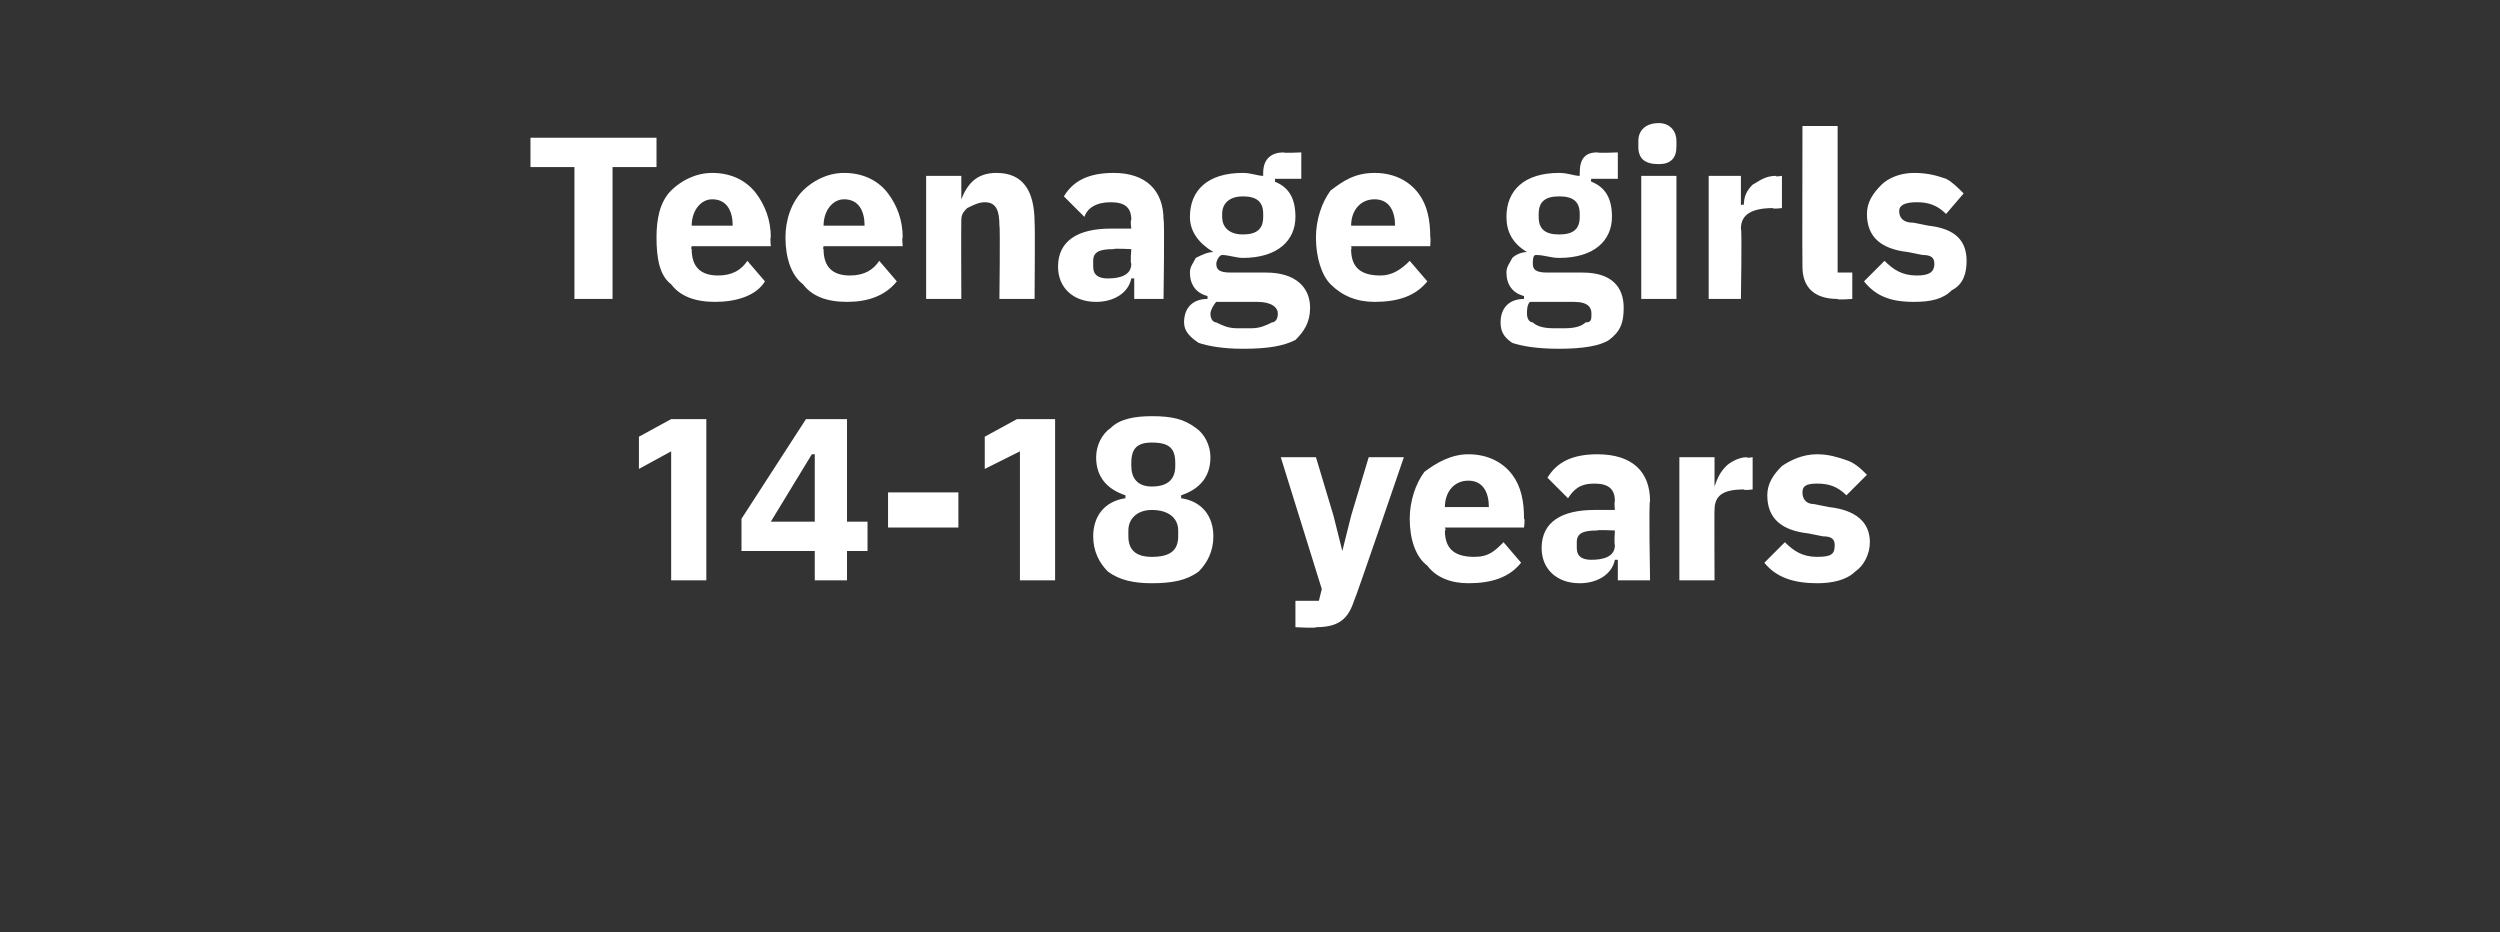
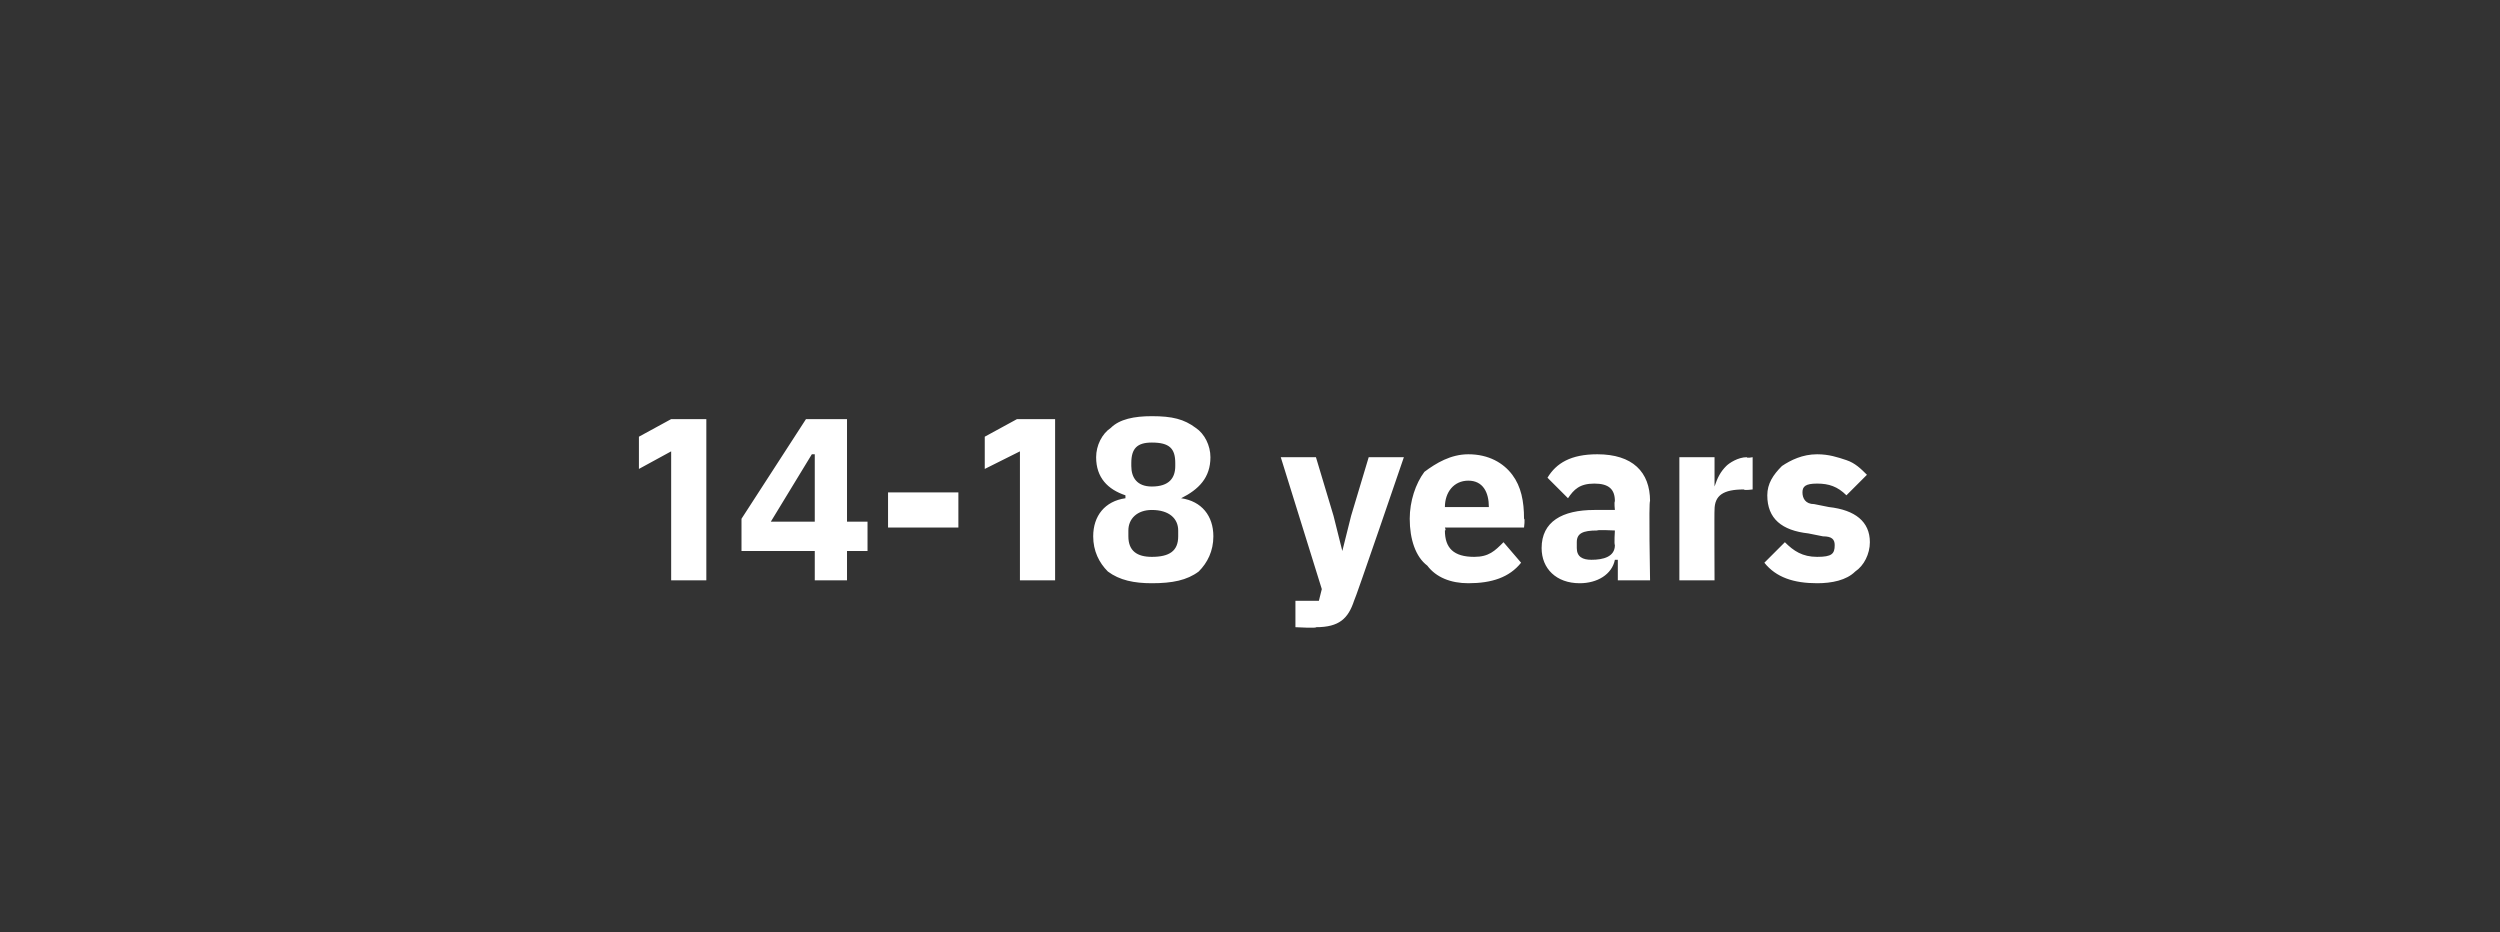
<svg xmlns="http://www.w3.org/2000/svg" version="1.1" width="85.3px" height="31.8px" viewBox="0 -4 85.3 31.8" style="top:-4px">
  <rect x="0" y="-4" width="85.3" height="31.8" fill="#333333" stroke="none" />
  <desc>Teenage girls 14 18 years</desc>
  <defs />
  <g id="Polygon189654">
-     <path d="M 22.9 10.3 L 24.1 10.3 L 24.1 15.8 L 22.9 15.8 L 22.9 11.4 L 21.8 12 L 21.8 10.9 L 22.9 10.3 Z M 28.9 15.8 L 28.9 14.8 L 29.6 14.8 L 29.6 13.8 L 28.9 13.8 L 28.9 10.3 L 27.5 10.3 L 25.3 13.7 L 25.3 14.8 L 27.8 14.8 L 27.8 15.8 L 28.9 15.8 Z M 27.7 11.5 L 27.8 11.5 L 27.8 13.8 L 26.3 13.8 L 27.7 11.5 Z M 32.7 14 L 32.7 12.8 L 30.3 12.8 L 30.3 14 L 32.7 14 Z M 34.7 10.3 L 36 10.3 L 36 15.8 L 34.8 15.8 L 34.8 11.4 L 33.6 12 L 33.6 10.9 L 34.7 10.3 Z M 40.9 15.5 C 41.2 15.2 41.4 14.8 41.4 14.3 C 41.4 13.6 41 13.1 40.3 13 C 40.3 13 40.3 12.9 40.3 12.9 C 40.9 12.7 41.3 12.3 41.3 11.6 C 41.3 11.2 41.1 10.8 40.8 10.6 C 40.4 10.3 40 10.2 39.3 10.2 C 38.7 10.2 38.2 10.3 37.9 10.6 C 37.6 10.8 37.4 11.2 37.4 11.6 C 37.4 12.3 37.8 12.7 38.4 12.9 C 38.4 12.9 38.4 13 38.4 13 C 37.7 13.1 37.3 13.6 37.3 14.3 C 37.3 14.8 37.5 15.2 37.8 15.5 C 38.2 15.8 38.7 15.9 39.3 15.9 C 40 15.9 40.5 15.8 40.9 15.5 Z M 38.5 14.3 C 38.5 14.3 38.5 14.1 38.5 14.1 C 38.5 13.7 38.8 13.4 39.3 13.4 C 39.9 13.4 40.2 13.7 40.2 14.1 C 40.2 14.1 40.2 14.3 40.2 14.3 C 40.2 14.8 39.9 15 39.3 15 C 38.8 15 38.5 14.8 38.5 14.3 Z M 38.6 11.9 C 38.6 11.9 38.6 11.8 38.6 11.8 C 38.6 11.3 38.8 11.1 39.3 11.1 C 39.9 11.1 40.1 11.3 40.1 11.8 C 40.1 11.8 40.1 11.9 40.1 11.9 C 40.1 12.3 39.9 12.6 39.3 12.6 C 38.8 12.6 38.6 12.3 38.6 11.9 Z M 46.1 13.6 L 45.8 14.8 L 45.8 14.8 L 45.5 13.6 L 44.9 11.6 L 43.7 11.6 L 45.1 16.1 L 45 16.5 L 44.2 16.5 L 44.2 17.4 C 44.2 17.4 44.95 17.44 44.9 17.4 C 45.7 17.4 46 17.1 46.2 16.5 C 46.23 16.49 47.9 11.6 47.9 11.6 L 46.7 11.6 L 46.1 13.6 Z M 51.9 15.2 C 51.9 15.2 51.3 14.5 51.3 14.5 C 51 14.8 50.8 15 50.3 15 C 49.6 15 49.3 14.7 49.3 14.1 C 49.35 14.1 49.3 14 49.3 14 L 52 14 C 52 14 52.04 13.69 52 13.7 C 52 13.1 51.9 12.6 51.6 12.2 C 51.3 11.8 50.8 11.5 50.1 11.5 C 49.5 11.5 49 11.8 48.6 12.1 C 48.3 12.5 48.1 13.1 48.1 13.7 C 48.1 14.4 48.3 15 48.7 15.3 C 49 15.7 49.5 15.9 50.1 15.9 C 50.9 15.9 51.5 15.7 51.9 15.2 Z M 50.8 13.3 C 50.82 13.27 50.8 13.3 50.8 13.3 L 49.3 13.3 C 49.3 13.3 49.35 13.28 49.3 13.3 C 49.3 12.8 49.6 12.4 50.1 12.4 C 50.6 12.4 50.8 12.8 50.8 13.3 Z M 56.3 13.1 C 56.25 13.08 56.3 15.8 56.3 15.8 L 55.2 15.8 L 55.2 15.1 C 55.2 15.1 55.14 15.1 55.1 15.1 C 55 15.6 54.5 15.9 53.9 15.9 C 53.1 15.9 52.6 15.4 52.6 14.7 C 52.6 13.8 53.3 13.4 54.4 13.4 C 54.4 13.4 55.1 13.4 55.1 13.4 C 55.1 13.4 55.07 13.14 55.1 13.1 C 55.1 12.7 54.9 12.5 54.4 12.5 C 53.9 12.5 53.7 12.7 53.5 13 C 53.5 13 52.8 12.3 52.8 12.3 C 53.1 11.8 53.6 11.5 54.5 11.5 C 55.7 11.5 56.3 12.1 56.3 13.1 Z M 55.1 14.1 C 55.1 14.1 54.49 14.07 54.5 14.1 C 54 14.1 53.8 14.2 53.8 14.5 C 53.8 14.5 53.8 14.7 53.8 14.7 C 53.8 15 54 15.1 54.3 15.1 C 54.7 15.1 55.1 15 55.1 14.6 C 55.07 14.57 55.1 14.1 55.1 14.1 Z M 58.5 15.8 C 58.5 15.8 58.49 13.38 58.5 13.4 C 58.5 12.9 58.8 12.7 59.5 12.7 C 59.51 12.74 59.8 12.7 59.8 12.7 L 59.8 11.6 C 59.8 11.6 59.6 11.64 59.6 11.6 C 59.3 11.6 59 11.8 58.9 11.9 C 58.7 12.1 58.6 12.3 58.5 12.6 C 58.53 12.55 58.5 12.6 58.5 12.6 L 58.5 11.6 L 57.3 11.6 L 57.3 15.8 L 58.5 15.8 Z M 63.3 15.5 C 63.6 15.3 63.8 14.9 63.8 14.5 C 63.8 13.8 63.3 13.4 62.4 13.3 C 62.4 13.3 61.9 13.2 61.9 13.2 C 61.6 13.2 61.5 13 61.5 12.8 C 61.5 12.6 61.6 12.5 62 12.5 C 62.4 12.5 62.7 12.6 63 12.9 C 63 12.9 63.7 12.2 63.7 12.2 C 63.5 12 63.3 11.8 63 11.7 C 62.7 11.6 62.4 11.5 62 11.5 C 61.5 11.5 61.1 11.7 60.8 11.9 C 60.5 12.2 60.3 12.5 60.3 12.9 C 60.3 13.7 60.8 14.1 61.7 14.2 C 61.7 14.2 62.2 14.3 62.2 14.3 C 62.5 14.3 62.6 14.4 62.6 14.6 C 62.6 14.9 62.5 15 62 15 C 61.5 15 61.2 14.8 60.9 14.5 C 60.9 14.5 60.2 15.2 60.2 15.2 C 60.6 15.7 61.2 15.9 62 15.9 C 62.5 15.9 63 15.8 63.3 15.5 Z " stroke="none" fill="#fff" />
+     <path d="M 22.9 10.3 L 24.1 10.3 L 24.1 15.8 L 22.9 15.8 L 22.9 11.4 L 21.8 12 L 21.8 10.9 L 22.9 10.3 Z M 28.9 15.8 L 28.9 14.8 L 29.6 14.8 L 29.6 13.8 L 28.9 13.8 L 28.9 10.3 L 27.5 10.3 L 25.3 13.7 L 25.3 14.8 L 27.8 14.8 L 27.8 15.8 L 28.9 15.8 Z M 27.7 11.5 L 27.8 11.5 L 27.8 13.8 L 26.3 13.8 L 27.7 11.5 Z M 32.7 14 L 32.7 12.8 L 30.3 12.8 L 30.3 14 L 32.7 14 Z M 34.7 10.3 L 36 10.3 L 36 15.8 L 34.8 15.8 L 34.8 11.4 L 33.6 12 L 33.6 10.9 L 34.7 10.3 Z M 40.9 15.5 C 41.2 15.2 41.4 14.8 41.4 14.3 C 41.4 13.6 41 13.1 40.3 13 C 40.9 12.7 41.3 12.3 41.3 11.6 C 41.3 11.2 41.1 10.8 40.8 10.6 C 40.4 10.3 40 10.2 39.3 10.2 C 38.7 10.2 38.2 10.3 37.9 10.6 C 37.6 10.8 37.4 11.2 37.4 11.6 C 37.4 12.3 37.8 12.7 38.4 12.9 C 38.4 12.9 38.4 13 38.4 13 C 37.7 13.1 37.3 13.6 37.3 14.3 C 37.3 14.8 37.5 15.2 37.8 15.5 C 38.2 15.8 38.7 15.9 39.3 15.9 C 40 15.9 40.5 15.8 40.9 15.5 Z M 38.5 14.3 C 38.5 14.3 38.5 14.1 38.5 14.1 C 38.5 13.7 38.8 13.4 39.3 13.4 C 39.9 13.4 40.2 13.7 40.2 14.1 C 40.2 14.1 40.2 14.3 40.2 14.3 C 40.2 14.8 39.9 15 39.3 15 C 38.8 15 38.5 14.8 38.5 14.3 Z M 38.6 11.9 C 38.6 11.9 38.6 11.8 38.6 11.8 C 38.6 11.3 38.8 11.1 39.3 11.1 C 39.9 11.1 40.1 11.3 40.1 11.8 C 40.1 11.8 40.1 11.9 40.1 11.9 C 40.1 12.3 39.9 12.6 39.3 12.6 C 38.8 12.6 38.6 12.3 38.6 11.9 Z M 46.1 13.6 L 45.8 14.8 L 45.8 14.8 L 45.5 13.6 L 44.9 11.6 L 43.7 11.6 L 45.1 16.1 L 45 16.5 L 44.2 16.5 L 44.2 17.4 C 44.2 17.4 44.95 17.44 44.9 17.4 C 45.7 17.4 46 17.1 46.2 16.5 C 46.23 16.49 47.9 11.6 47.9 11.6 L 46.7 11.6 L 46.1 13.6 Z M 51.9 15.2 C 51.9 15.2 51.3 14.5 51.3 14.5 C 51 14.8 50.8 15 50.3 15 C 49.6 15 49.3 14.7 49.3 14.1 C 49.35 14.1 49.3 14 49.3 14 L 52 14 C 52 14 52.04 13.69 52 13.7 C 52 13.1 51.9 12.6 51.6 12.2 C 51.3 11.8 50.8 11.5 50.1 11.5 C 49.5 11.5 49 11.8 48.6 12.1 C 48.3 12.5 48.1 13.1 48.1 13.7 C 48.1 14.4 48.3 15 48.7 15.3 C 49 15.7 49.5 15.9 50.1 15.9 C 50.9 15.9 51.5 15.7 51.9 15.2 Z M 50.8 13.3 C 50.82 13.27 50.8 13.3 50.8 13.3 L 49.3 13.3 C 49.3 13.3 49.35 13.28 49.3 13.3 C 49.3 12.8 49.6 12.4 50.1 12.4 C 50.6 12.4 50.8 12.8 50.8 13.3 Z M 56.3 13.1 C 56.25 13.08 56.3 15.8 56.3 15.8 L 55.2 15.8 L 55.2 15.1 C 55.2 15.1 55.14 15.1 55.1 15.1 C 55 15.6 54.5 15.9 53.9 15.9 C 53.1 15.9 52.6 15.4 52.6 14.7 C 52.6 13.8 53.3 13.4 54.4 13.4 C 54.4 13.4 55.1 13.4 55.1 13.4 C 55.1 13.4 55.07 13.14 55.1 13.1 C 55.1 12.7 54.9 12.5 54.4 12.5 C 53.9 12.5 53.7 12.7 53.5 13 C 53.5 13 52.8 12.3 52.8 12.3 C 53.1 11.8 53.6 11.5 54.5 11.5 C 55.7 11.5 56.3 12.1 56.3 13.1 Z M 55.1 14.1 C 55.1 14.1 54.49 14.07 54.5 14.1 C 54 14.1 53.8 14.2 53.8 14.5 C 53.8 14.5 53.8 14.7 53.8 14.7 C 53.8 15 54 15.1 54.3 15.1 C 54.7 15.1 55.1 15 55.1 14.6 C 55.07 14.57 55.1 14.1 55.1 14.1 Z M 58.5 15.8 C 58.5 15.8 58.49 13.38 58.5 13.4 C 58.5 12.9 58.8 12.7 59.5 12.7 C 59.51 12.74 59.8 12.7 59.8 12.7 L 59.8 11.6 C 59.8 11.6 59.6 11.64 59.6 11.6 C 59.3 11.6 59 11.8 58.9 11.9 C 58.7 12.1 58.6 12.3 58.5 12.6 C 58.53 12.55 58.5 12.6 58.5 12.6 L 58.5 11.6 L 57.3 11.6 L 57.3 15.8 L 58.5 15.8 Z M 63.3 15.5 C 63.6 15.3 63.8 14.9 63.8 14.5 C 63.8 13.8 63.3 13.4 62.4 13.3 C 62.4 13.3 61.9 13.2 61.9 13.2 C 61.6 13.2 61.5 13 61.5 12.8 C 61.5 12.6 61.6 12.5 62 12.5 C 62.4 12.5 62.7 12.6 63 12.9 C 63 12.9 63.7 12.2 63.7 12.2 C 63.5 12 63.3 11.8 63 11.7 C 62.7 11.6 62.4 11.5 62 11.5 C 61.5 11.5 61.1 11.7 60.8 11.9 C 60.5 12.2 60.3 12.5 60.3 12.9 C 60.3 13.7 60.8 14.1 61.7 14.2 C 61.7 14.2 62.2 14.3 62.2 14.3 C 62.5 14.3 62.6 14.4 62.6 14.6 C 62.6 14.9 62.5 15 62 15 C 61.5 15 61.2 14.8 60.9 14.5 C 60.9 14.5 60.2 15.2 60.2 15.2 C 60.6 15.7 61.2 15.9 62 15.9 C 62.5 15.9 63 15.8 63.3 15.5 Z " stroke="none" fill="#fff" />
  </g>
  <g id="Polygon189653">
-     <path d="M 22.4 1.7 L 22.4 0.7 L 18.1 0.7 L 18.1 1.7 L 19.6 1.7 L 19.6 6.2 L 20.9 6.2 L 20.9 1.7 L 22.4 1.7 Z M 26.1 5.6 C 26.1 5.6 25.5 4.9 25.5 4.9 C 25.3 5.2 25 5.4 24.5 5.4 C 23.9 5.4 23.6 5.1 23.6 4.5 C 23.57 4.5 23.6 4.4 23.6 4.4 L 26.3 4.4 C 26.3 4.4 26.27 4.09 26.3 4.1 C 26.3 3.5 26.1 3 25.8 2.6 C 25.5 2.2 25 1.9 24.3 1.9 C 23.7 1.9 23.2 2.2 22.9 2.5 C 22.5 2.9 22.4 3.5 22.4 4.1 C 22.4 4.8 22.5 5.4 22.9 5.7 C 23.2 6.1 23.7 6.3 24.4 6.3 C 25.1 6.3 25.8 6.1 26.1 5.6 Z M 25 3.7 C 25.05 3.67 25 3.7 25 3.7 L 23.6 3.7 C 23.6 3.7 23.57 3.68 23.6 3.7 C 23.6 3.2 23.9 2.8 24.3 2.8 C 24.8 2.8 25 3.2 25 3.7 Z M 30.6 5.6 C 30.6 5.6 30 4.9 30 4.9 C 29.8 5.2 29.5 5.4 29 5.4 C 28.4 5.4 28.1 5.1 28.1 4.5 C 28.07 4.5 28.1 4.4 28.1 4.4 L 30.8 4.4 C 30.8 4.4 30.77 4.09 30.8 4.1 C 30.8 3.5 30.6 3 30.3 2.6 C 30 2.2 29.5 1.9 28.8 1.9 C 28.2 1.9 27.7 2.2 27.4 2.5 C 27 2.9 26.8 3.5 26.8 4.1 C 26.8 4.8 27 5.4 27.4 5.7 C 27.7 6.1 28.2 6.3 28.9 6.3 C 29.6 6.3 30.2 6.1 30.6 5.6 Z M 29.5 3.7 C 29.54 3.67 29.5 3.7 29.5 3.7 L 28.1 3.7 C 28.1 3.7 28.07 3.68 28.1 3.7 C 28.1 3.2 28.4 2.8 28.8 2.8 C 29.3 2.8 29.5 3.2 29.5 3.7 Z M 32.8 6.2 C 32.8 6.2 32.79 3.52 32.8 3.5 C 32.8 3.3 32.9 3.2 33 3.1 C 33.2 3 33.4 2.9 33.6 2.9 C 34 2.9 34.1 3.2 34.1 3.7 C 34.13 3.7 34.1 6.2 34.1 6.2 L 35.3 6.2 C 35.3 6.2 35.32 3.61 35.3 3.6 C 35.3 2.5 34.9 1.9 34 1.9 C 33.3 1.9 33 2.3 32.8 2.8 C 32.84 2.75 32.8 2.8 32.8 2.8 L 32.8 2 L 31.6 2 L 31.6 6.2 L 32.8 6.2 Z M 39.7 3.5 C 39.74 3.48 39.7 6.2 39.7 6.2 L 38.7 6.2 L 38.7 5.5 C 38.7 5.5 38.63 5.5 38.6 5.5 C 38.5 6 38 6.3 37.4 6.3 C 36.6 6.3 36.1 5.8 36.1 5.1 C 36.1 4.2 36.8 3.8 37.9 3.8 C 37.89 3.8 38.6 3.8 38.6 3.8 C 38.6 3.8 38.56 3.54 38.6 3.5 C 38.6 3.1 38.4 2.9 37.9 2.9 C 37.4 2.9 37.1 3.1 37 3.4 C 37 3.4 36.3 2.7 36.3 2.7 C 36.6 2.2 37.1 1.9 38 1.9 C 39.1 1.9 39.7 2.5 39.7 3.5 Z M 38.6 4.5 C 38.6 4.5 37.98 4.47 38 4.5 C 37.5 4.5 37.3 4.6 37.3 4.9 C 37.3 4.9 37.3 5.1 37.3 5.1 C 37.3 5.4 37.5 5.5 37.8 5.5 C 38.2 5.5 38.6 5.4 38.6 5 C 38.56 4.97 38.6 4.5 38.6 4.5 Z M 43.2 5.3 C 43.2 5.3 42 5.3 42 5.3 C 41.6 5.3 41.5 5.2 41.5 5 C 41.5 4.9 41.6 4.7 41.7 4.7 C 41.9 4.7 42.2 4.8 42.4 4.8 C 43.6 4.8 44.2 4.2 44.2 3.4 C 44.2 2.8 44 2.4 43.5 2.2 C 43.51 2.16 43.5 2.1 43.5 2.1 L 44.4 2.1 L 44.4 1.2 C 44.4 1.2 43.77 1.23 43.8 1.2 C 43.4 1.2 43.1 1.4 43.1 1.9 C 43.1 1.9 43.1 2 43.1 2 C 42.9 2 42.7 1.9 42.4 1.9 C 41.2 1.9 40.6 2.5 40.6 3.4 C 40.6 3.9 40.9 4.3 41.4 4.6 C 41.4 4.6 41.4 4.6 41.4 4.6 C 41.2 4.6 41 4.7 40.8 4.8 C 40.7 5 40.6 5.1 40.6 5.3 C 40.6 5.7 40.8 6 41.2 6.1 C 41.2 6.1 41.2 6.2 41.2 6.2 C 40.7 6.2 40.4 6.5 40.4 7 C 40.4 7.3 40.6 7.5 40.9 7.7 C 41.2 7.8 41.7 7.9 42.4 7.9 C 43.3 7.9 43.8 7.8 44.2 7.6 C 44.5 7.3 44.7 7 44.7 6.5 C 44.7 5.8 44.2 5.3 43.2 5.3 Z M 43.4 7 C 43.2 7.1 43 7.2 42.7 7.2 C 42.7 7.2 42.2 7.2 42.2 7.2 C 41.9 7.2 41.7 7.1 41.5 7 C 41.4 7 41.3 6.9 41.3 6.7 C 41.3 6.6 41.4 6.4 41.5 6.3 C 41.5 6.3 42.9 6.3 42.9 6.3 C 43.4 6.3 43.6 6.5 43.6 6.7 C 43.6 6.9 43.5 7 43.4 7 Z M 41.7 3.4 C 41.7 3.4 41.7 3.3 41.7 3.3 C 41.7 2.9 42 2.7 42.4 2.7 C 42.9 2.7 43.1 2.9 43.1 3.3 C 43.1 3.3 43.1 3.4 43.1 3.4 C 43.1 3.8 42.9 4 42.4 4 C 42 4 41.7 3.8 41.7 3.4 Z M 48.7 5.6 C 48.7 5.6 48.1 4.9 48.1 4.9 C 47.8 5.2 47.5 5.4 47.1 5.4 C 46.4 5.4 46.1 5.1 46.1 4.5 C 46.13 4.5 46.1 4.4 46.1 4.4 L 48.8 4.4 C 48.8 4.4 48.82 4.09 48.8 4.1 C 48.8 3.5 48.7 3 48.4 2.6 C 48.1 2.2 47.6 1.9 46.9 1.9 C 46.2 1.9 45.8 2.2 45.4 2.5 C 45.1 2.9 44.9 3.5 44.9 4.1 C 44.9 4.8 45.1 5.4 45.4 5.7 C 45.8 6.1 46.3 6.3 46.9 6.3 C 47.7 6.3 48.3 6.1 48.7 5.6 Z M 47.6 3.7 C 47.6 3.67 47.6 3.7 47.6 3.7 L 46.1 3.7 C 46.1 3.7 46.13 3.68 46.1 3.7 C 46.1 3.2 46.4 2.8 46.9 2.8 C 47.4 2.8 47.6 3.2 47.6 3.7 Z M 54 5.3 C 54 5.3 52.8 5.3 52.8 5.3 C 52.4 5.3 52.3 5.2 52.3 5 C 52.3 4.9 52.3 4.7 52.4 4.7 C 52.7 4.7 52.9 4.8 53.2 4.8 C 54.4 4.8 55 4.2 55 3.4 C 55 2.8 54.8 2.4 54.3 2.2 C 54.26 2.16 54.3 2.1 54.3 2.1 L 55.2 2.1 L 55.2 1.2 C 55.2 1.2 54.53 1.23 54.5 1.2 C 54.1 1.2 53.9 1.4 53.9 1.9 C 53.9 1.9 53.9 2 53.9 2 C 53.7 2 53.5 1.9 53.2 1.9 C 52 1.9 51.4 2.5 51.4 3.4 C 51.4 3.9 51.6 4.3 52.1 4.6 C 52.1 4.6 52.1 4.6 52.1 4.6 C 51.9 4.6 51.7 4.7 51.6 4.8 C 51.5 5 51.4 5.1 51.4 5.3 C 51.4 5.7 51.6 6 52 6.1 C 52 6.1 52 6.2 52 6.2 C 51.5 6.2 51.2 6.5 51.2 7 C 51.2 7.3 51.3 7.5 51.6 7.7 C 51.9 7.8 52.4 7.9 53.2 7.9 C 54 7.9 54.6 7.8 54.9 7.6 C 55.3 7.3 55.4 7 55.4 6.5 C 55.4 5.8 55 5.3 54 5.3 Z M 54.1 7 C 54 7.1 53.8 7.2 53.4 7.2 C 53.4 7.2 53 7.2 53 7.2 C 52.6 7.2 52.4 7.1 52.3 7 C 52.2 7 52.1 6.9 52.1 6.7 C 52.1 6.6 52.1 6.4 52.2 6.3 C 52.2 6.3 53.7 6.3 53.7 6.3 C 54.2 6.3 54.3 6.5 54.3 6.7 C 54.3 6.9 54.3 7 54.1 7 Z M 52.5 3.4 C 52.5 3.4 52.5 3.3 52.5 3.3 C 52.5 2.9 52.7 2.7 53.2 2.7 C 53.7 2.7 53.9 2.9 53.9 3.3 C 53.9 3.3 53.9 3.4 53.9 3.4 C 53.9 3.8 53.7 4 53.2 4 C 52.7 4 52.5 3.8 52.5 3.4 Z M 57.2 1 C 57.2 1 57.2 0.8 57.2 0.8 C 57.2 0.5 57 0.2 56.6 0.2 C 56.1 0.2 55.9 0.5 55.9 0.8 C 55.9 0.8 55.9 1 55.9 1 C 55.9 1.4 56.1 1.6 56.6 1.6 C 57 1.6 57.2 1.4 57.2 1 Z M 56 6.2 L 57.2 6.2 L 57.2 2 L 56 2 L 56 6.2 Z M 59.4 6.2 C 59.4 6.2 59.44 3.78 59.4 3.8 C 59.4 3.3 59.8 3.1 60.5 3.1 C 60.46 3.14 60.8 3.1 60.8 3.1 L 60.8 2 C 60.8 2 60.55 2.04 60.6 2 C 60.2 2 60 2.2 59.8 2.3 C 59.6 2.5 59.5 2.7 59.5 3 C 59.48 2.95 59.4 3 59.4 3 L 59.4 2 L 58.3 2 L 58.3 6.2 L 59.4 6.2 Z M 63.2 6.2 L 63.2 5.3 L 62.7 5.3 L 62.7 0.3 L 61.5 0.3 C 61.5 0.3 61.49 5.09 61.5 5.1 C 61.5 5.8 61.9 6.2 62.7 6.2 C 62.66 6.24 63.2 6.2 63.2 6.2 Z M 66.6 5.9 C 67 5.7 67.1 5.3 67.1 4.9 C 67.1 4.2 66.7 3.8 65.8 3.7 C 65.8 3.7 65.3 3.6 65.3 3.6 C 64.9 3.6 64.8 3.4 64.8 3.2 C 64.8 3 65 2.9 65.4 2.9 C 65.8 2.9 66.1 3 66.4 3.3 C 66.4 3.3 67 2.6 67 2.6 C 66.8 2.4 66.6 2.2 66.4 2.1 C 66.1 2 65.8 1.9 65.3 1.9 C 64.8 1.9 64.4 2.1 64.2 2.3 C 63.9 2.6 63.7 2.9 63.7 3.3 C 63.7 4.1 64.2 4.5 65.1 4.6 C 65.1 4.6 65.6 4.7 65.6 4.7 C 65.9 4.7 66 4.8 66 5 C 66 5.3 65.8 5.4 65.4 5.4 C 64.9 5.4 64.6 5.2 64.3 4.9 C 64.3 4.9 63.6 5.6 63.6 5.6 C 64 6.1 64.5 6.3 65.3 6.3 C 65.9 6.3 66.3 6.2 66.6 5.9 Z " stroke="none" fill="#fff" />
-   </g>
+     </g>
</svg>